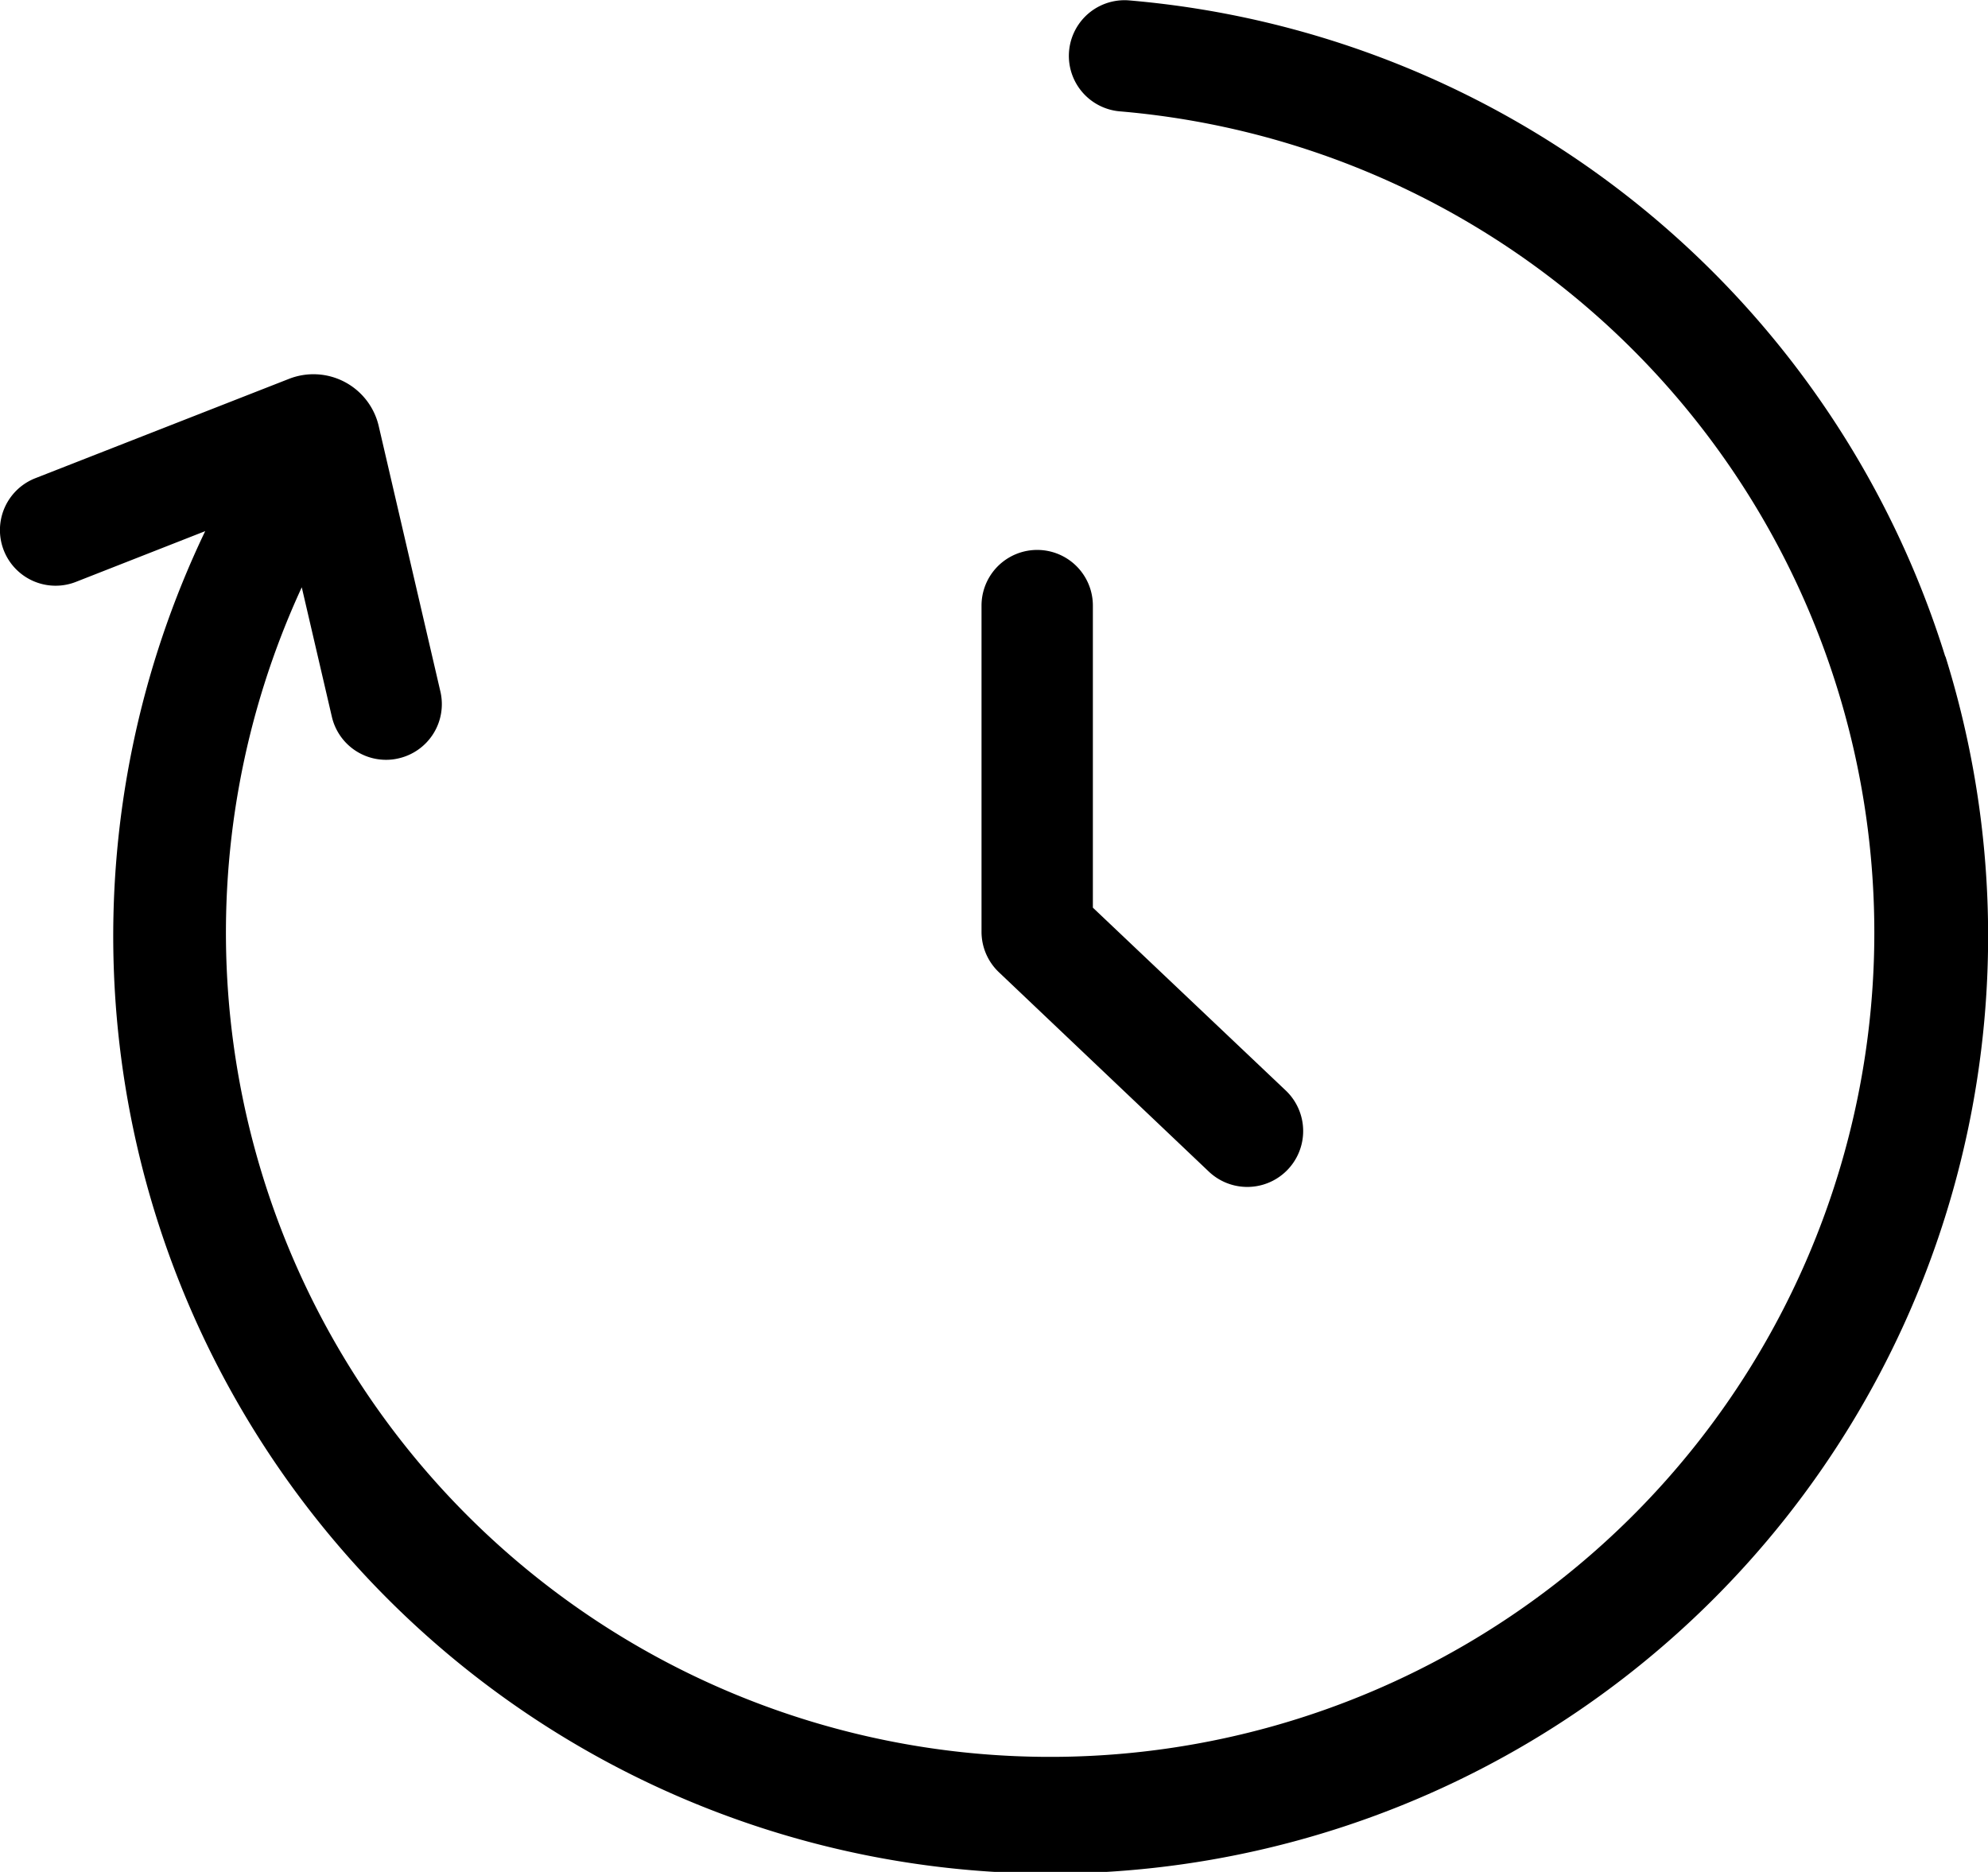
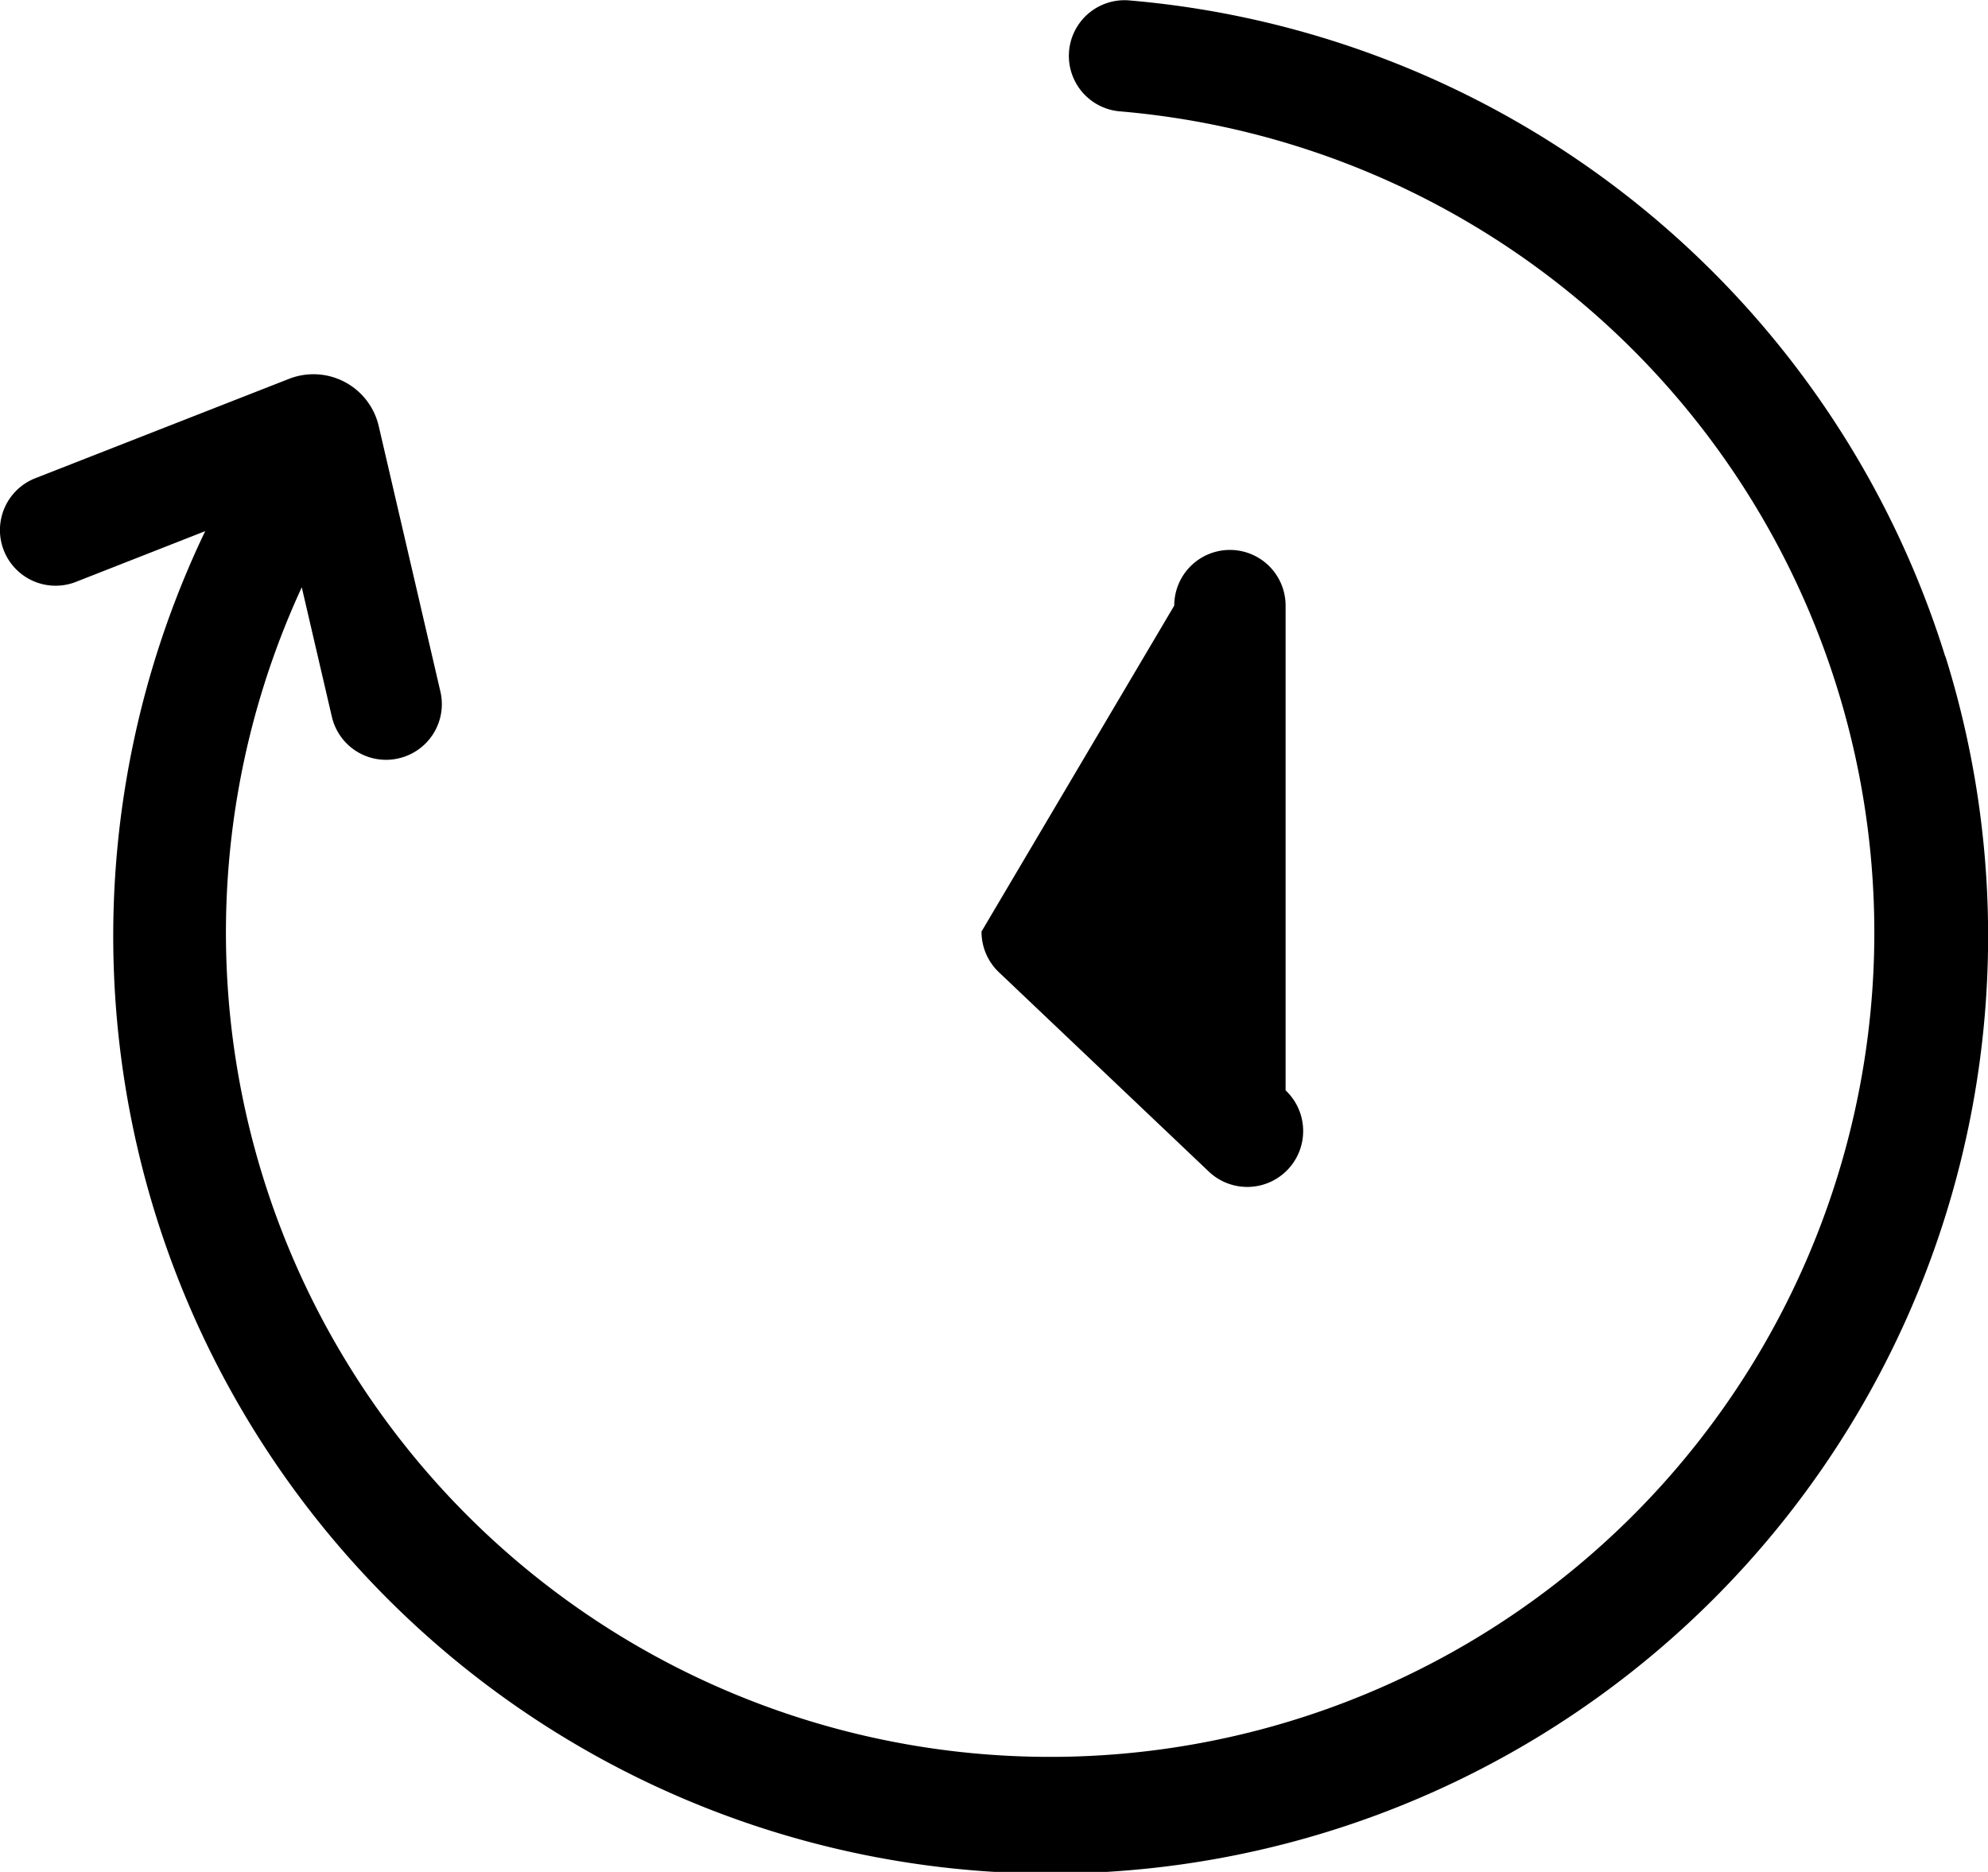
<svg xmlns="http://www.w3.org/2000/svg" width="14.658" height="13.801" viewBox="0 0 14.658 13.801">
-   <path id="clock" d="M19.425,11.187a6.912,6.912,0,1,1-12.831-.923l-.953.374a.41.41,0,0,1-.3-.764L7.21,9.142a.494.494,0,0,1,.664.35l.454,1.954a.41.41,0,0,1-.307.493.393.393,0,0,1-.093.011.41.41,0,0,1-.4-.317l-.222-.955a6.077,6.077,0,1,0,6.032-3.509.41.41,0,1,1,.069-.818,6.917,6.917,0,0,1,6.017,4.838Zm-7.107,2.029a.411.411,0,0,0,.128.3l1.549,1.471a.411.411,0,1,0,.565-.6L13.139,13.04V10.813a.41.41,0,0,0-.821,0Z" transform="translate(-5.081 -6.348)" />
+   <path id="clock" d="M19.425,11.187a6.912,6.912,0,1,1-12.831-.923l-.953.374a.41.41,0,0,1-.3-.764L7.21,9.142a.494.494,0,0,1,.664.35l.454,1.954a.41.41,0,0,1-.307.493.393.393,0,0,1-.093.011.41.41,0,0,1-.4-.317l-.222-.955a6.077,6.077,0,1,0,6.032-3.509.41.41,0,1,1,.069-.818,6.917,6.917,0,0,1,6.017,4.838Zm-7.107,2.029a.411.411,0,0,0,.128.3l1.549,1.471a.411.411,0,1,0,.565-.6V10.813a.41.41,0,0,0-.821,0Z" transform="translate(-5.081 -6.348)" />
</svg>